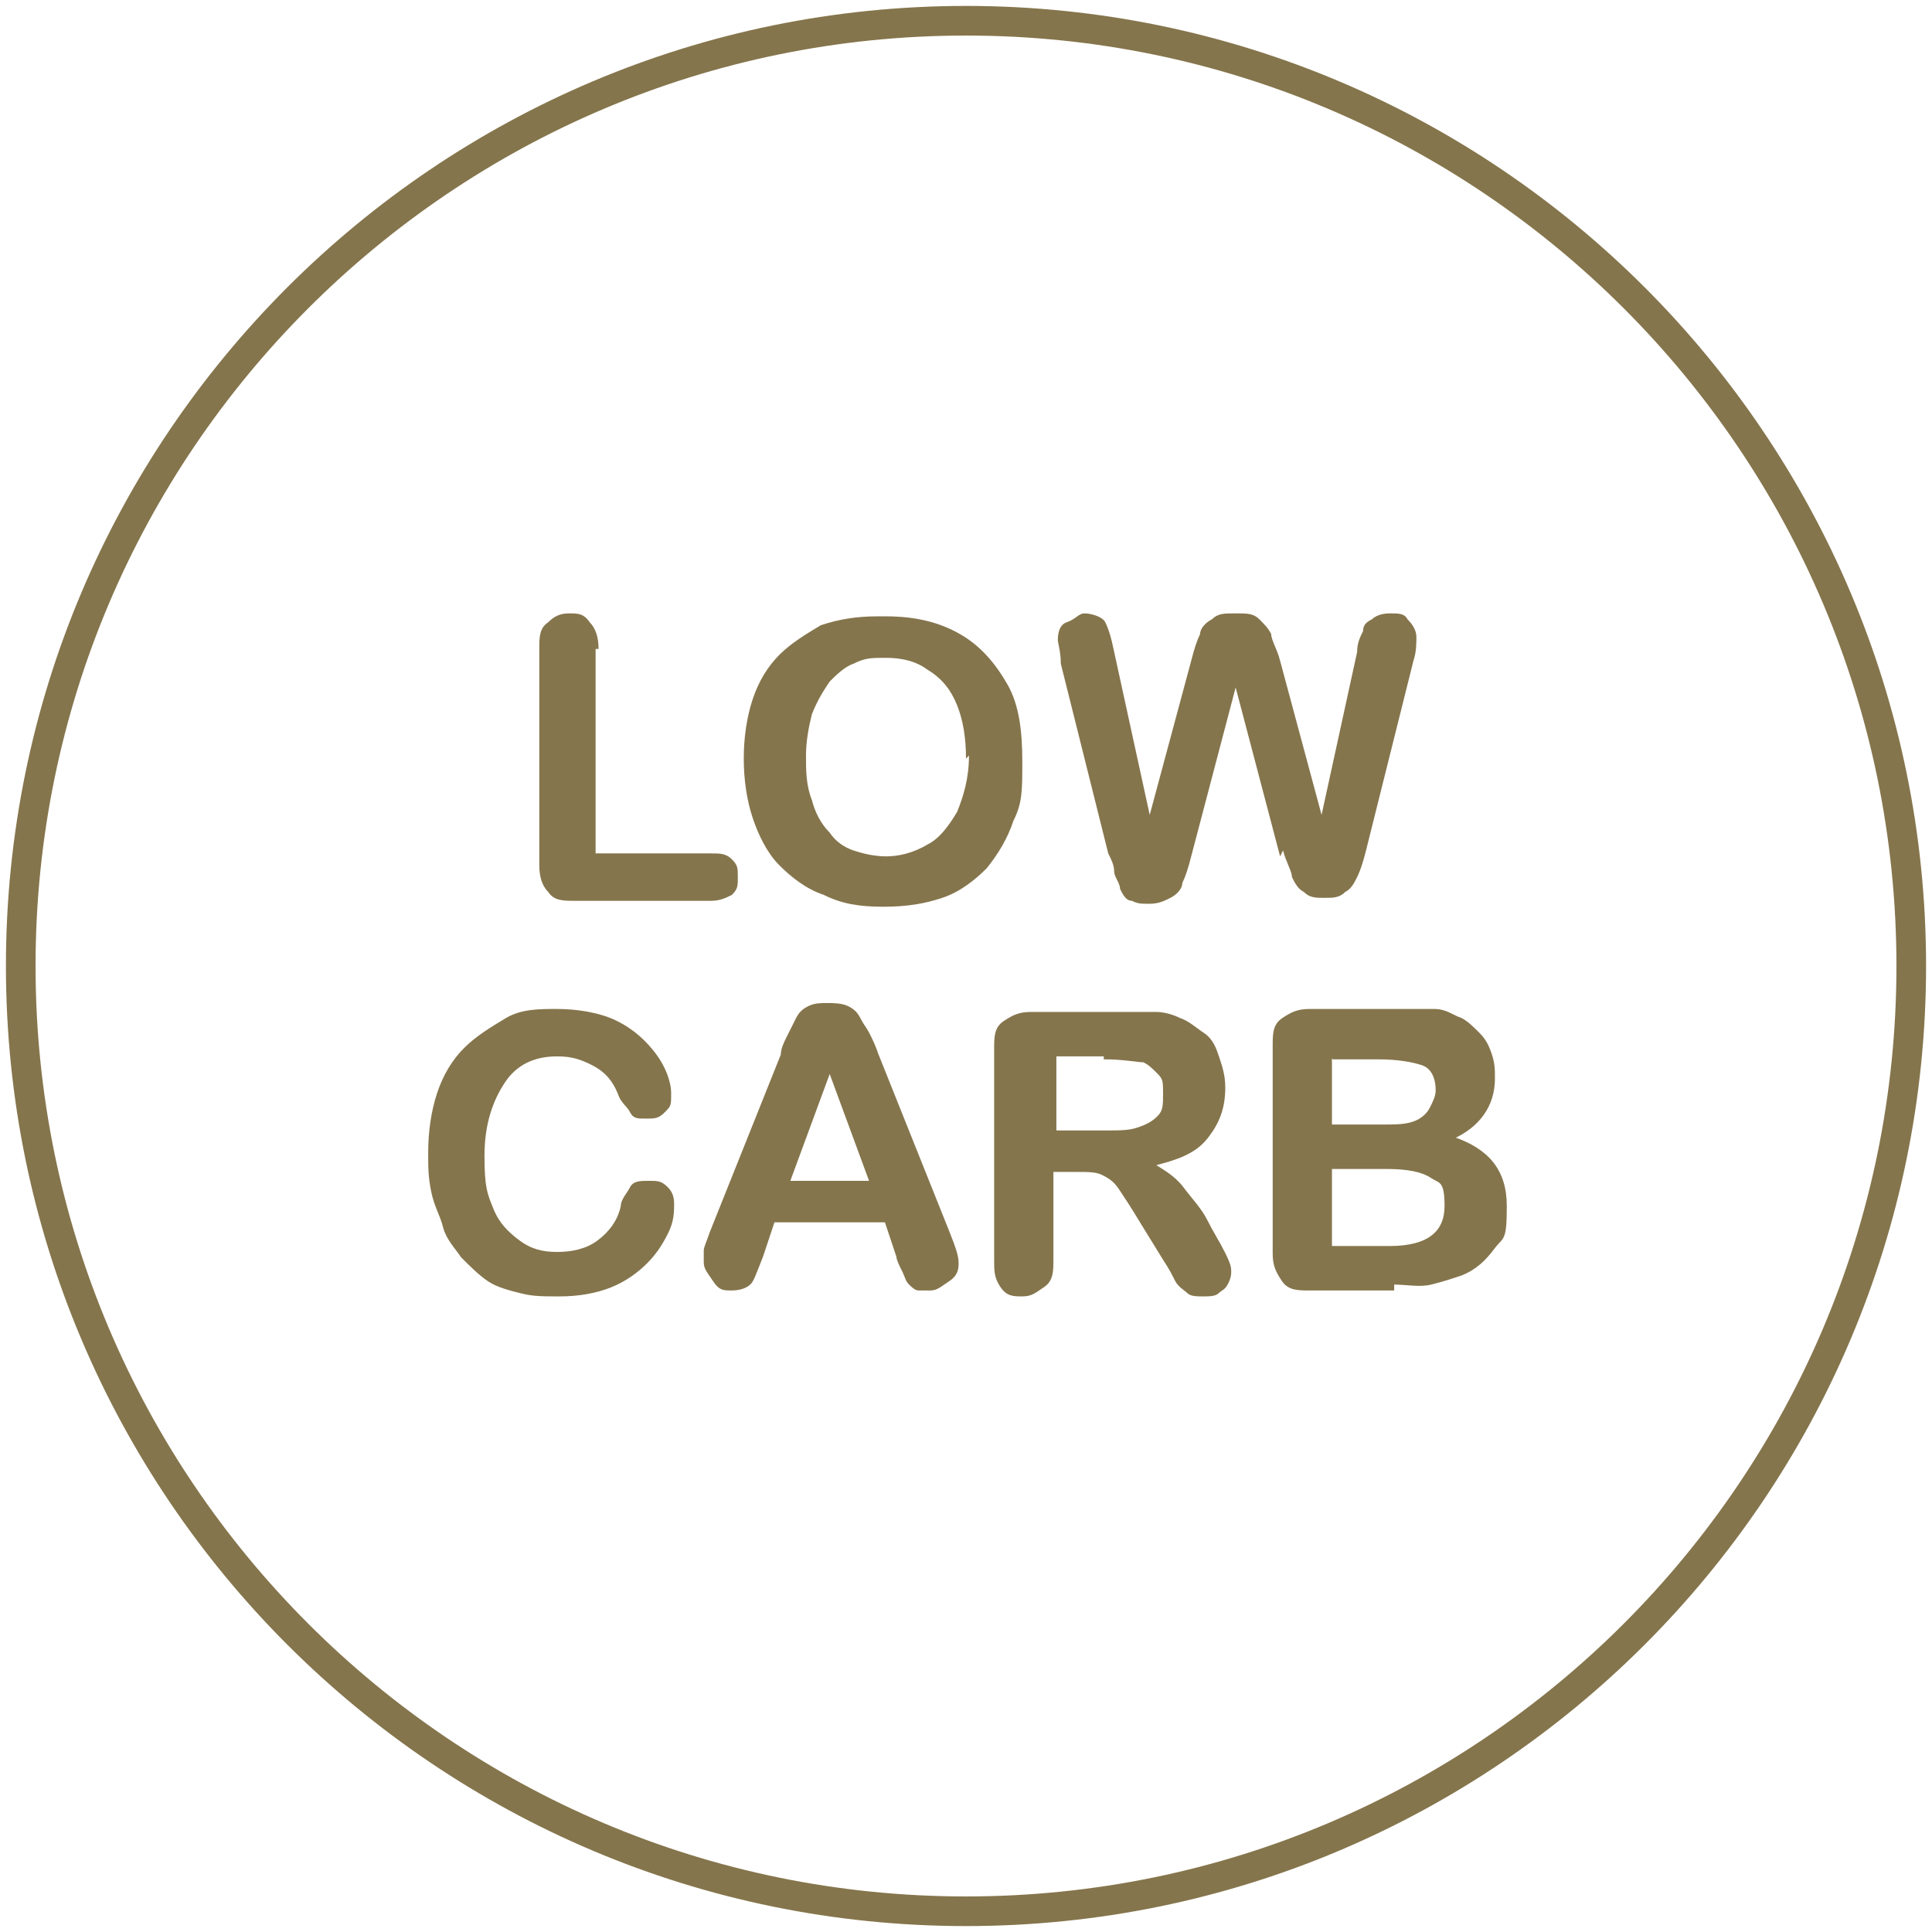
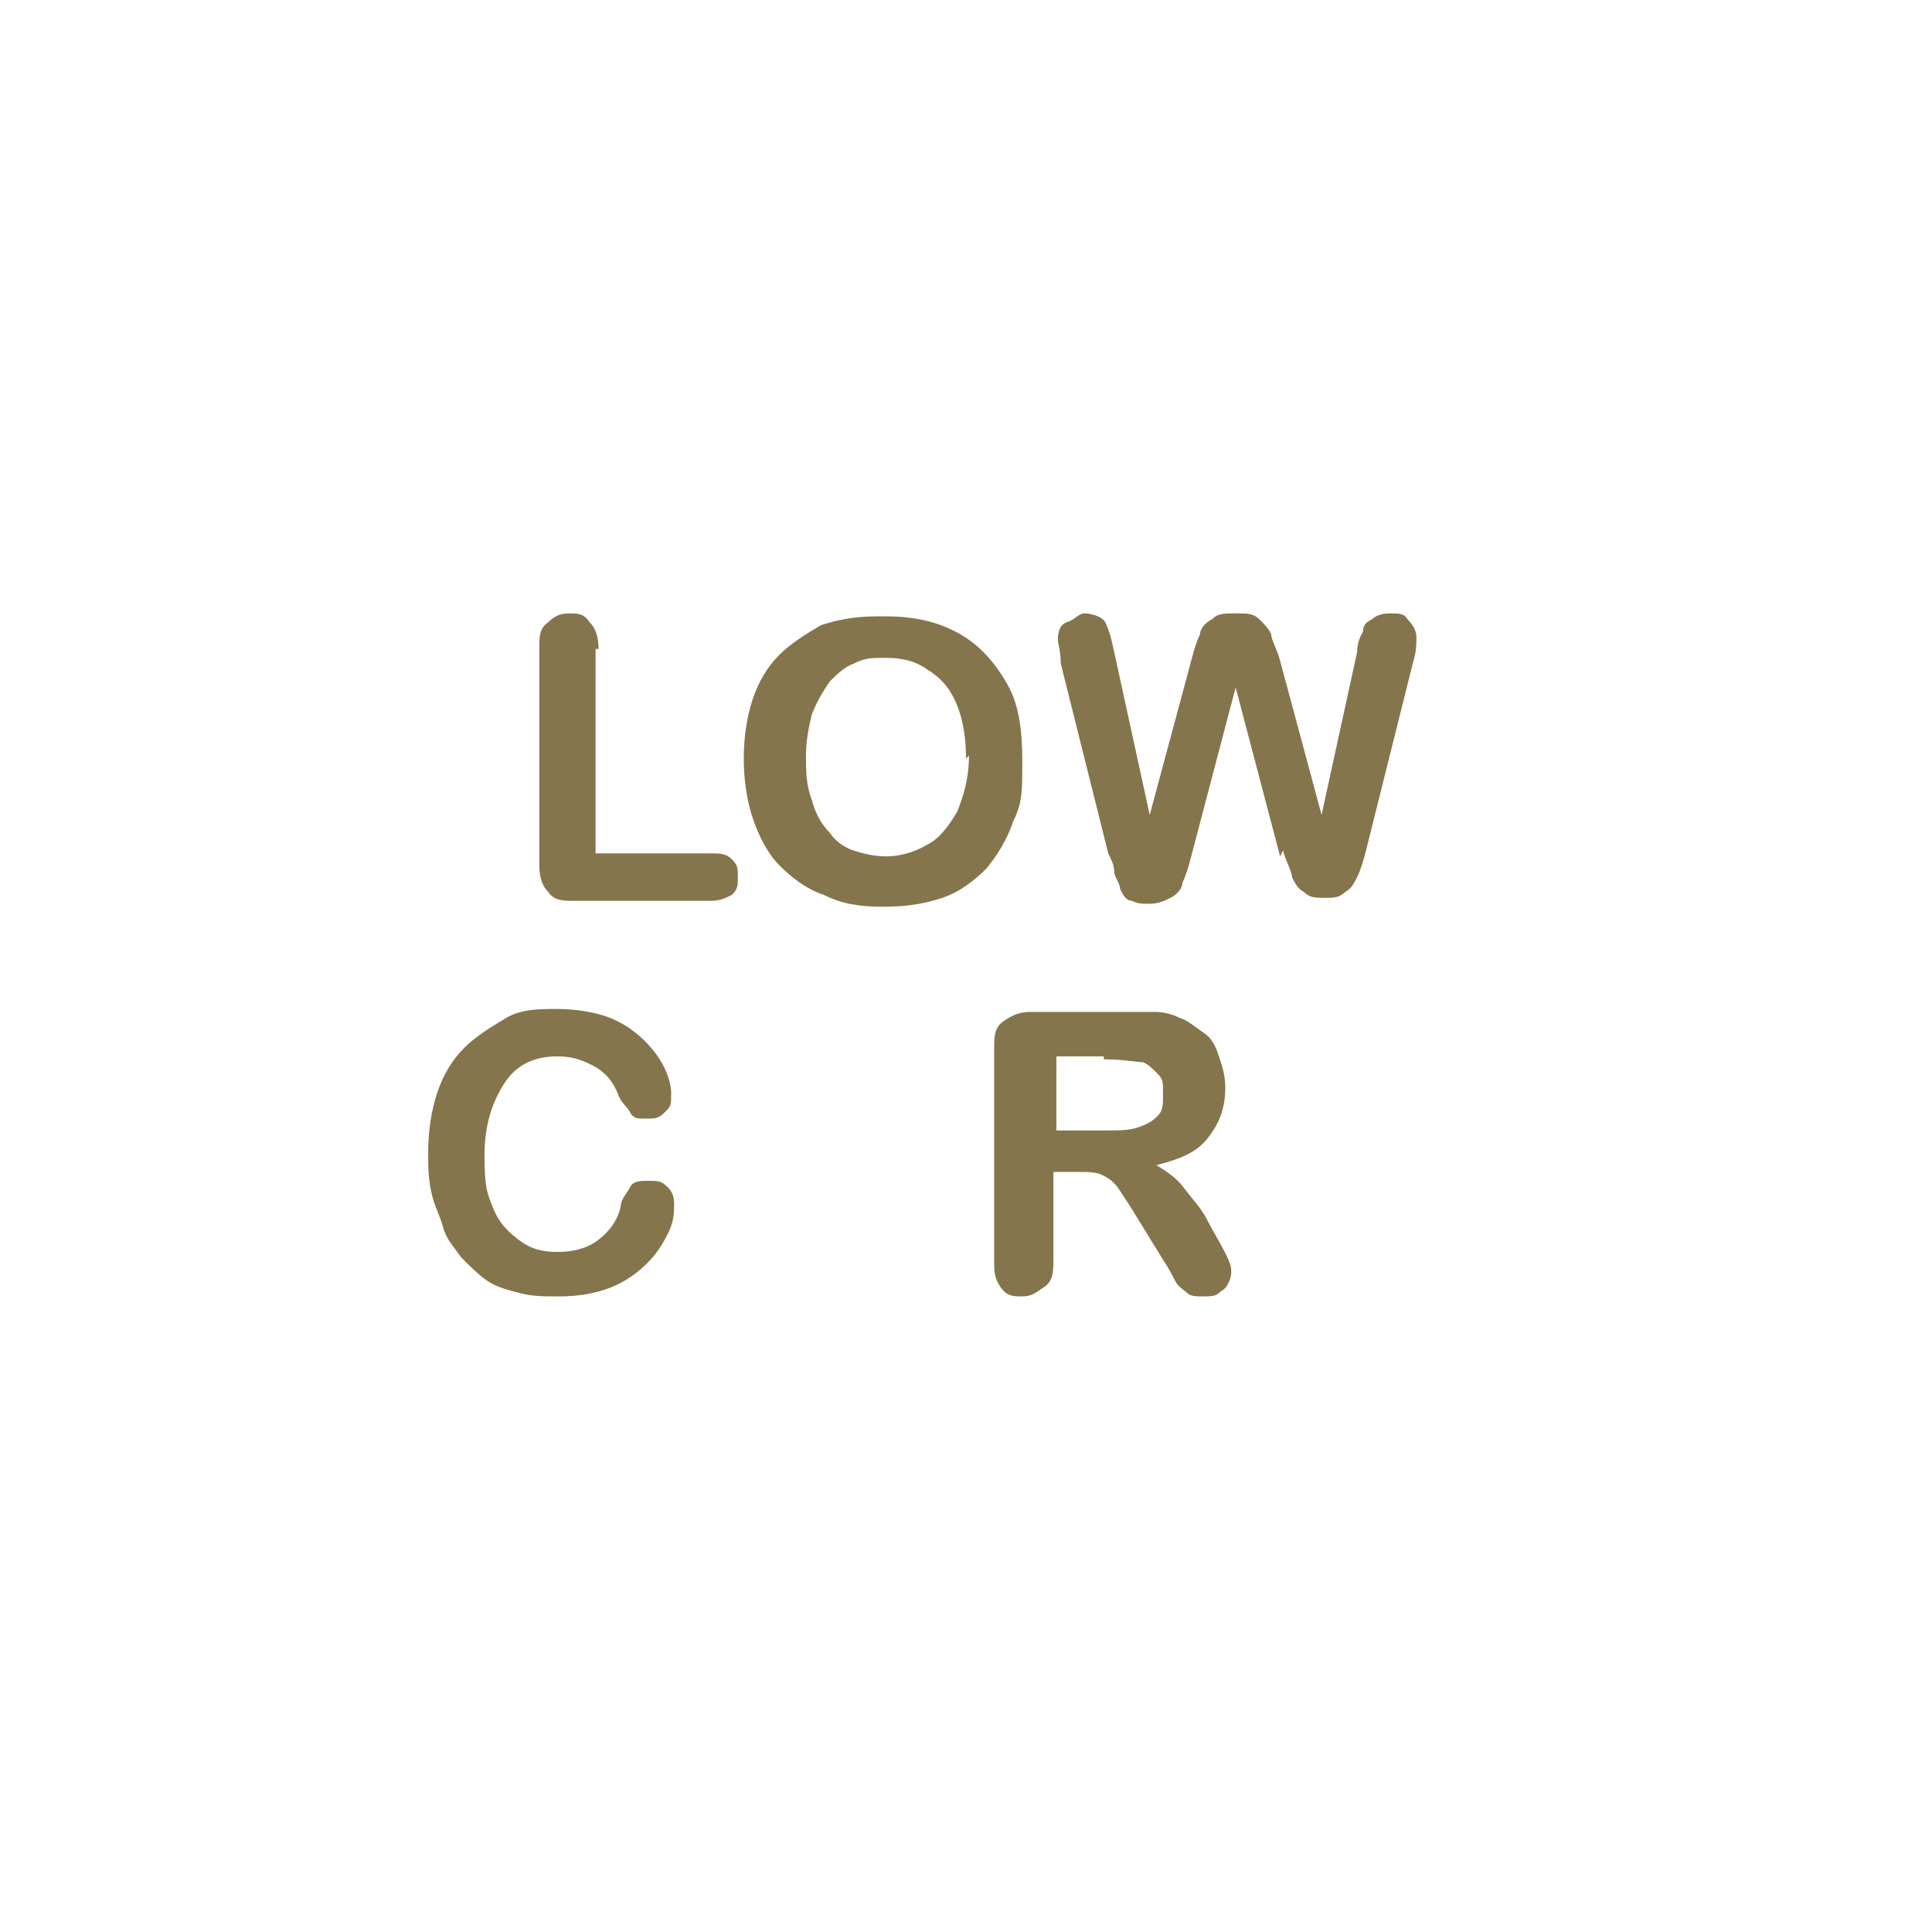
<svg xmlns="http://www.w3.org/2000/svg" viewBox="0 0 65.2 65.2" version="1.1" id="Ebene_1">
  <defs>
    <style>
      .st0, .st1 {
        fill: #85754c;
      }

      .st2 {
        stroke-width: 0px;
      }

      .st2, .st1, .st3 {
        stroke: #85754c;
        stroke-miterlimit: 10;
      }

      .st2, .st3 {
        fill: none;
      }

      .st1 {
        stroke-width: .1px;
      }

      .st3 {
        stroke-width: 1px;
      }
    </style>
  </defs>
  <g id="Ebene_x5F_1">
-     <path d="M64.5,32.6C64.5,15,50.2.7,32.6.7S.7,15,.7,32.6s14.3,31.9,31.9,31.9,31.9-14.3,31.9-31.9" class="st3" />
    <path d="M20.1,21.9v6.9h3.9c.3,0,.5,0,.7.2.2.2.2.3.2.6s0,.4-.2.6c-.2.1-.4.2-.7.2h-4.6c-.4,0-.7,0-.9-.3-.2-.2-.3-.5-.3-.9v-7.3c0-.4,0-.7.3-.9.2-.2.4-.3.7-.3s.5,0,.7.3c.2.2.3.5.3.9Z" class="st0" />
    <path d="M29.9,20.8c1,0,1.8.2,2.5.6.7.4,1.2,1,1.6,1.7.4.7.5,1.6.5,2.6s0,1.4-.3,2c-.2.6-.5,1.1-.9,1.6-.4.4-.9.8-1.5,1-.6.2-1.2.3-2,.3s-1.4-.1-2-.4c-.6-.2-1.1-.6-1.5-1-.4-.4-.7-1-.9-1.6-.2-.6-.3-1.3-.3-2s.1-1.4.3-2c.2-.6.5-1.1.9-1.5.4-.4.9-.7,1.4-1,.6-.2,1.2-.3,1.9-.3ZM32.6,25.6c0-.7-.1-1.3-.3-1.8-.2-.5-.5-.9-1-1.2-.4-.3-.9-.4-1.4-.4s-.7,0-1.1.2c-.3.1-.6.4-.8.6-.2.3-.4.6-.6,1.1-.1.4-.2.9-.2,1.4s0,1,.2,1.5c.1.4.3.8.6,1.1.2.3.5.5.8.6.3.1.7.2,1.1.2s.9-.1,1.4-.4c.4-.2.7-.6,1-1.1.2-.5.4-1.1.4-1.9Z" class="st0" id="_x31_" />
    <path d="M43.2,28.9l-1.5-5.7-1.5,5.7c-.1.4-.2.7-.3.9,0,.2-.2.4-.4.5-.2.1-.4.2-.7.2s-.4,0-.6-.1c-.2,0-.3-.2-.4-.4,0-.2-.2-.4-.2-.6,0-.2-.1-.4-.2-.6l-1.6-6.4c0-.4-.1-.7-.1-.8s0-.5.3-.6.4-.3.6-.3.6.1.7.3c.1.2.2.5.3,1l1.2,5.5,1.4-5.2c.1-.4.2-.7.3-.9,0-.2.2-.4.4-.5.2-.2.4-.2.8-.2s.6,0,.8.2c.2.2.3.3.4.5,0,.2.2.5.3.9l1.4,5.2,1.2-5.5c0-.3.1-.5.2-.7,0-.2.1-.3.3-.4.1-.1.3-.2.6-.2s.5,0,.6.2c.2.2.3.4.3.6s0,.5-.1.8l-1.6,6.4c-.1.4-.2.7-.3.9s-.2.4-.4.5c-.2.2-.4.2-.7.2s-.5,0-.7-.2c-.2-.1-.3-.3-.4-.5,0-.2-.2-.5-.3-.9Z" class="st0" id="_x32_" />
-     <path d="M20.1,21.9v6.9h3.9c.3,0,.5,0,.7.2.2.2.2.3.2.6s0,.4-.2.6c-.2.1-.4.2-.7.2h-4.6c-.4,0-.7,0-.9-.3-.2-.2-.3-.5-.3-.9v-7.3c0-.4,0-.7.3-.9.2-.2.4-.3.7-.3s.5,0,.7.3c.2.2.3.5.3.9Z" class="st2" id="_x38_" />
    <path d="M29.9,20.8c1,0,1.8.2,2.5.6.7.4,1.2,1,1.6,1.7.4.7.5,1.6.5,2.6s0,1.4-.3,2c-.2.6-.5,1.1-.9,1.6-.4.4-.9.8-1.5,1-.6.2-1.2.3-2,.3s-1.4-.1-2-.4c-.6-.2-1.1-.6-1.5-1-.4-.4-.7-1-.9-1.6-.2-.6-.3-1.3-.3-2s.1-1.4.3-2c.2-.6.5-1.1.9-1.5.4-.4.9-.7,1.4-1,.6-.2,1.2-.3,1.9-.3ZM32.6,25.6c0-.7-.1-1.3-.3-1.8-.2-.5-.5-.9-1-1.2-.4-.3-.9-.4-1.4-.4s-.7,0-1.1.2c-.3.1-.6.4-.8.6-.2.3-.4.6-.6,1.1-.1.4-.2.9-.2,1.4s0,1,.2,1.5c.1.4.3.8.6,1.1.2.3.5.5.8.6.3.1.7.2,1.1.2s.9-.1,1.4-.4c.4-.2.7-.6,1-1.1.2-.5.4-1.1.4-1.9Z" class="st2" id="_x39_" />
    <path d="M43.2,28.9l-1.5-5.7-1.5,5.7c-.1.4-.2.7-.3.9,0,.2-.2.4-.4.5-.2.1-.4.2-.7.2s-.4,0-.6-.1c-.2,0-.3-.2-.4-.4,0-.2-.2-.4-.2-.6,0-.2-.1-.4-.2-.6l-1.6-6.4c0-.4-.1-.7-.1-.8s0-.5.3-.6.4-.3.6-.3.6.1.7.3c.1.2.2.5.3,1l1.2,5.5,1.4-5.2c.1-.4.2-.7.3-.9,0-.2.2-.4.4-.5.2-.2.4-.2.8-.2s.6,0,.8.2c.2.2.3.3.4.5,0,.2.2.5.3.9l1.4,5.2,1.2-5.5c0-.3.1-.5.2-.7,0-.2.1-.3.3-.4.1-.1.3-.2.6-.2s.5,0,.6.2c.2.2.3.4.3.6s0,.5-.1.8l-1.6,6.4c-.1.4-.2.7-.3.9s-.2.4-.4.5c-.2.2-.4.2-.7.2s-.5,0-.7-.2c-.2-.1-.3-.3-.4-.5,0-.2-.2-.5-.3-.9Z" class="st2" id="_x31_0" />
  </g>
  <g>
    <path d="M22.7,40.6c0,.3,0,.6-.2,1s-.4.7-.7,1-.7.6-1.2.8-1.1.3-1.7.3-.9,0-1.3-.1-.8-.2-1.1-.4-.6-.5-.9-.8c-.2-.3-.5-.6-.6-1s-.3-.7-.4-1.2-.1-.8-.1-1.3c0-.7.1-1.4.3-2s.5-1.1.9-1.5.9-.7,1.4-1,1.1-.3,1.7-.3,1.4.1,2,.4,1,.7,1.3,1.1.5.9.5,1.3,0,.4-.2.6-.3.2-.6.2-.4,0-.5-.2-.3-.3-.4-.6c-.2-.5-.5-.8-.9-1s-.7-.3-1.2-.3c-.8,0-1.4.3-1.8.9s-.7,1.4-.7,2.5.1,1.3.3,1.8.5.8.9,1.1.8.4,1.3.4,1-.1,1.4-.4.7-.7.8-1.2c0-.2.2-.4.3-.6s.3-.2.6-.2.4,0,.6.2.2.4.2.6Z" class="st1" />
-     <path d="M30.3,42.4l-.4-1.2h-3.8l-.4,1.2c-.2.5-.3.8-.4.9s-.3.2-.6.2-.4,0-.6-.3-.3-.4-.3-.6,0-.3,0-.4.1-.3.2-.6l2.4-6c0-.2.1-.4.2-.6s.2-.4.3-.6.2-.3.4-.4.4-.1.6-.1.5,0,.7.1.3.2.4.4.2.3.3.5.2.4.3.7l2.4,6c.2.5.3.8.3,1s0,.4-.3.6-.4.3-.6.3-.3,0-.4,0-.2-.1-.3-.2-.1-.2-.2-.4-.2-.4-.2-.5ZM26.6,39.9h2.8l-1.4-3.8-1.4,3.8Z" class="st1" />
    <path d="M36.2,39.5h-.7v3c0,.4,0,.7-.3.9s-.4.3-.7.3-.5,0-.7-.3-.2-.5-.2-.9v-7.1c0-.4,0-.7.3-.9s.5-.3.9-.3h3.1c.4,0,.8,0,1.1,0s.6.1.8.2c.3.1.5.3.8.5s.4.5.5.8.2.6.2,1c0,.7-.2,1.2-.6,1.7s-1,.7-1.8.9c.3.2.7.4,1,.8s.6.7.8,1.1.4.7.6,1.1.2.5.2.6,0,.2-.1.4-.2.2-.3.3-.3.1-.5.1-.4,0-.5-.1-.3-.2-.4-.4-.2-.4-.4-.7l-.8-1.3c-.3-.5-.5-.8-.7-1.1s-.4-.4-.6-.5-.5-.1-.8-.1ZM37.3,35.6h-1.7v2.6h1.7c.5,0,.8,0,1.1-.1s.5-.2.7-.4.2-.4.2-.8,0-.5-.2-.7-.3-.3-.5-.4c-.2,0-.7-.1-1.3-.1Z" class="st1" />
-     <path d="M47,43.5h-2.8c-.4,0-.7,0-.9-.3s-.3-.5-.3-.9v-7c0-.4,0-.7.3-.9s.5-.3.9-.3h3c.4,0,.8,0,1.2,0s.6.2.9.3c.2.1.4.3.6.5s.3.4.4.7.1.5.1.8c0,.9-.5,1.6-1.4,2,1.2.4,1.8,1.1,1.8,2.3s-.1,1-.4,1.4-.6.7-1.1.9c-.3.1-.6.2-1,.3s-.8,0-1.3,0ZM44.9,35.6v2.4h1.7c.5,0,.8,0,1.1-.1s.5-.3.6-.5c.1-.2.2-.4.2-.6,0-.5-.2-.8-.5-.9s-.8-.2-1.5-.2h-1.5ZM46.9,39.4h-2v2.7h2c1.3,0,1.9-.5,1.9-1.4s-.2-.8-.5-1-.8-.3-1.5-.3Z" class="st1" />
  </g>
</svg>